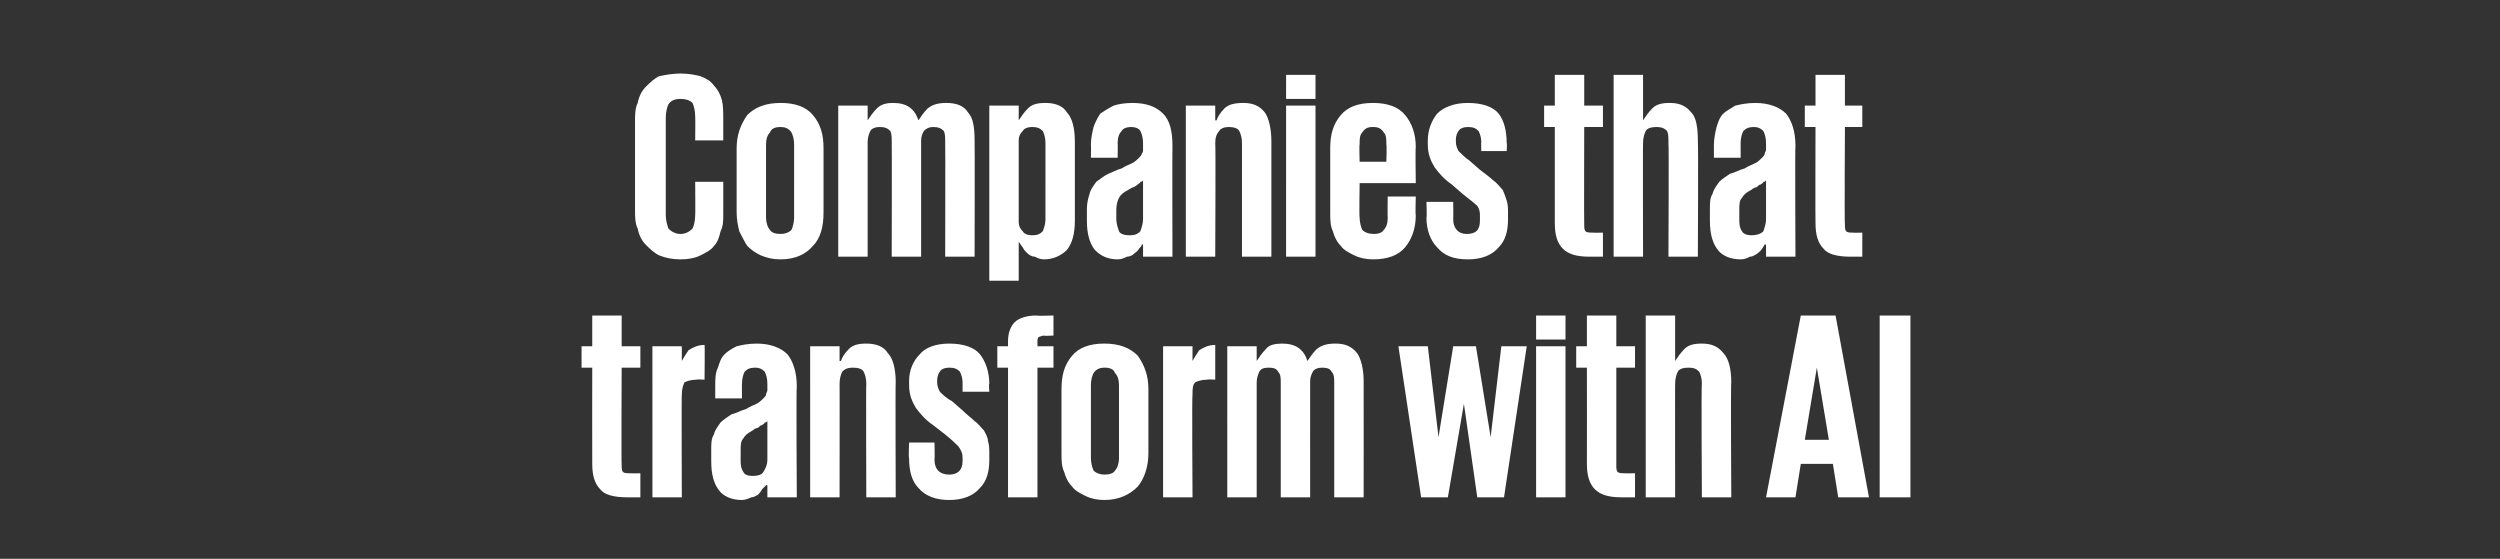
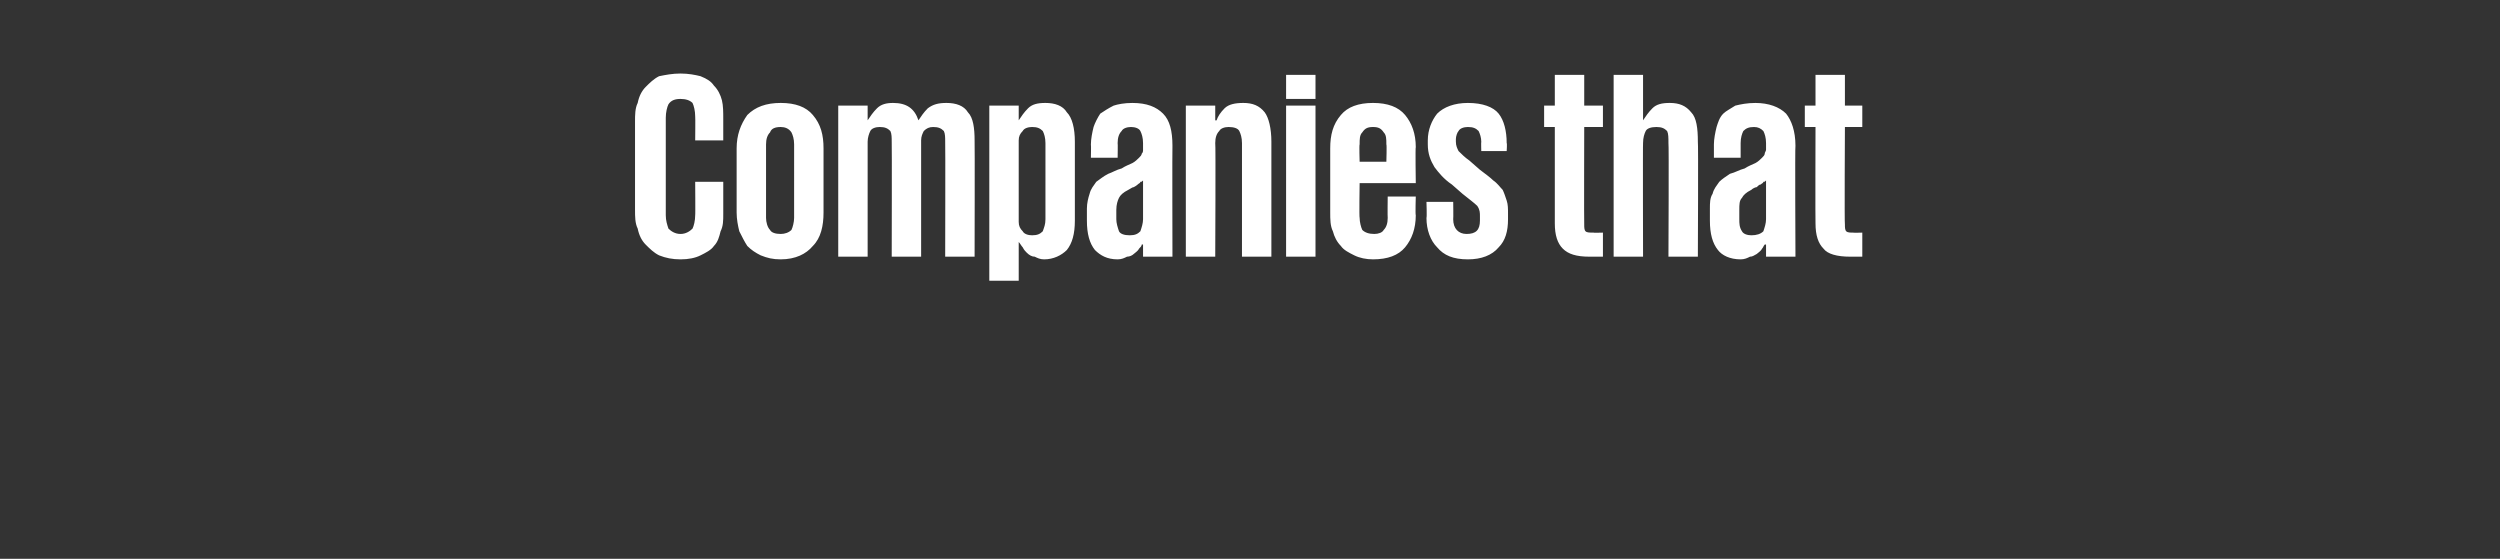
<svg xmlns="http://www.w3.org/2000/svg" version="1.1" width="187px" height="41.8px" viewBox="0 -1 187 41.8" style="top:-1px">
  <rect x="0" y="-1" width="187" height="41.8" fill="#333333" stroke="none" />
  <desc>Companies that transform with AI</desc>
  <defs />
  <g id="Polygon21942">
-     <path d="m43.5 24.9h.8v-2.3h2.2v2.3h1.4v1.6h-1.4s-.03 7.3 0 7.3c0 .2 0 .4.1.5c.1.1.3.1.6.1c-.05.02.7 0 .7 0v1.8h-1c-1 0-1.7-.2-2-.6c-.4-.4-.6-1-.6-1.9c-.01-.02 0-7.2 0-7.2h-.8v-1.6zm9.2 2.5s-.59-.04-.6 0c-.4 0-.7.1-.9.2c-.1.2-.2.5-.2.9c-.03 0 0 7.7 0 7.7h-2.2V24.9h2.2v1.1s.01.02 0 0c.1-.2.3-.5.5-.8c.3-.2.7-.4 1.2-.4c.03-.02 0 2.6 0 2.6zm3.6 7.2c.4 0 .7-.1.8-.3c.2-.3.3-.6.3-.9v-2.9c-.1.1-.1.1-.2.1c0 .1-.1.1-.2.2c-.1 0-.2.1-.3.2c-.1 0-.3.1-.4.2c-.4.2-.6.4-.7.6c-.2.2-.2.5-.2.9v.7c0 .3 0 .6.2.9c.1.2.3.3.7.3zm1.1 1.6v-.9s-.11-.04-.1 0l-.3.3c-.1.2-.2.3-.3.4c-.2.1-.3.2-.5.2c-.2.1-.5.2-.7.2c-.8 0-1.4-.3-1.7-.7c-.4-.5-.6-1.2-.6-2.2v-.9c0-.4 0-.8.2-1.1c.1-.4.3-.6.5-.9c.2-.2.5-.4.8-.6c.4-.1.7-.3 1.1-.4c.3-.2.6-.3.8-.4c.2-.1.4-.3.5-.4c.1-.1.2-.2.2-.3c0-.1.1-.2.1-.3v-.5c0-.4-.1-.7-.2-.9c-.2-.2-.4-.3-.7-.3c-.4 0-.6.1-.8.3c-.1.2-.2.5-.2.9c-.01-.02 0 1.1 0 1.1h-2v-1c0-.4 0-.9.2-1.3c.1-.3.2-.7.5-1c.2-.2.5-.4.9-.6c.4-.1.9-.2 1.5-.2c1 0 1.8.3 2.3.8c.4.5.7 1.3.7 2.4c-.05-.02 0 8.3 0 8.3h-2.2zm7.4-8.5c0-.4-.1-.7-.2-.9c-.1-.2-.4-.3-.8-.3c-.4 0-.6.1-.8.3c-.1.2-.2.5-.2.9c.01-.04 0 8.5 0 8.5h-2.2V24.9h2.2v1.1s.05.02.1 0c.1-.3.3-.6.6-.9c.3-.3.7-.4 1.3-.4c.7 0 1.3.2 1.6.7c.4.4.6 1.2.6 2.2c-.03-.04 0 8.6 0 8.6h-2.2s-.03-8.54 0-8.5zm9.2 5.7c0 .9-.2 1.6-.7 2.1c-.5.6-1.3.9-2.3.9c-1 0-1.8-.3-2.3-.9c-.5-.5-.7-1.3-.7-2.2c-.05-.04 0-1.2 0-1.2h1.9s.03 1.26 0 1.3c0 .7.4 1.1 1.1 1.1c.6 0 1-.3 1-1v-.3c0-.3-.1-.5-.3-.8c-.2-.2-.5-.5-1-.9l-.9-.7c-.6-.4-1-.9-1.3-1.3c-.3-.5-.5-1-.5-1.7v-.3c0-.8.3-1.5.8-2c.4-.5 1.2-.8 2.2-.8c1.1 0 1.9.3 2.3.8c.4.5.7 1.3.7 2.2c-.05.02 0 .6 0 .6h-2v-.7c0-.3-.1-.6-.2-.8c-.2-.2-.4-.3-.8-.3c-.3 0-.6.1-.7.3c-.1.1-.2.4-.2.6v.2c0 .3.1.5.2.7c.2.2.5.5.9.7l.8.7c.3.3.7.6.9.8c.3.2.5.5.7.7c.1.2.3.5.3.8c.1.3.1.6.1 1v.4zm.6-8.5h.8v-.4c0-.6.2-1.1.5-1.4c.3-.3.9-.5 1.6-.5c.03.04 1.3 0 1.3 0v1.5s-.73.04-.7 0c-.2 0-.3.1-.4.1c-.1.1-.1.2-.1.4v.3h1.2v1.6h-1.2v9.7h-2.2v-9.7h-.8v-1.6zm8 11.5c-.5 0-1-.1-1.4-.3c-.4-.2-.8-.4-1-.7c-.3-.3-.5-.7-.6-1.1c-.2-.4-.2-.9-.2-1.4v-4.8c0-1 .2-1.8.8-2.5c.5-.6 1.3-.9 2.4-.9c1.1 0 1.9.3 2.5.9c.5.7.8 1.5.8 2.5v4.8c0 1-.3 1.9-.8 2.5c-.6.6-1.4 1-2.5 1zm0-1.9c.4 0 .7-.1.8-.3c.2-.2.3-.6.3-.9v-5.5c0-.4-.1-.7-.3-.9c-.1-.3-.4-.4-.8-.4c-.3 0-.6.1-.8.4c-.1.2-.2.5-.2.9v5.5c0 .3.1.7.2.9c.2.2.5.3.8.3zm8.3-7.1s-.61-.04-.6 0c-.4 0-.7.1-.9.2c-.2.2-.2.5-.2.9c-.05 0 0 7.7 0 7.7H87V24.9h2.2v1.1s-.01.02 0 0c.1-.2.3-.5.5-.8c.3-.2.7-.4 1.2-.4v2.6zm4.9.2c0-.3 0-.6-.2-.8c-.1-.2-.3-.3-.7-.3c-.4 0-.6.1-.7.3c-.1.2-.2.5-.2.8v8.6h-2.2V24.9h2.2v1.1s.03 0 0 0c.2-.3.4-.6.7-.9c.2-.3.7-.4 1.2-.4c1 0 1.6.4 1.9 1.3c.2-.3.4-.6.7-.9c.4-.3.8-.4 1.4-.4c.7 0 1.2.2 1.6.7c.3.4.5 1.2.5 2.1c.01.04 0 8.7 0 8.7h-2.2v-8.6c0-.3 0-.6-.2-.8c-.1-.2-.3-.3-.7-.3c-.3 0-.6.1-.7.3c-.1.2-.2.4-.2.7c-.01.04 0 8.7 0 8.7h-2.2v-8.6zm18.4-2.7l-1.7 11.3h-2l-1-7l-1.2 7h-2l-1.7-11.3h2.2l.8 6.8l1.1-6.8h1.7l1.1 6.8l.8-6.8h1.9zm.7-2.3h2.2v1.8h-2.2v-1.8zm0 2.3h2.2v11.3h-2.2V24.9zm3 0h.8v-2.3h2.2v2.3h1.4v1.6h-1.4v7.3c0 .2 0 .4.1.5c.1.1.3.1.6.1c-.03.02.7 0 .7 0v1.8h-1c-1 0-1.6-.2-2-.6c-.4-.4-.6-1-.6-1.9c.01-.02 0-7.2 0-7.2h-.8v-1.6zm9.4 2.8c0-.4-.1-.7-.2-.9c-.2-.2-.4-.3-.8-.3c-.4 0-.7.1-.8.3c-.1.2-.2.5-.2.9c-.01-.04 0 8.5 0 8.5h-2.2V22.6h2.2v3.4s.03.02 0 0c.2-.3.4-.6.7-.9c.3-.3.7-.4 1.3-.4c.7 0 1.2.2 1.6.7c.4.4.6 1.2.6 2.2c-.05-.04 0 8.6 0 8.6h-2.2s-.05-8.54 0-8.5zm7.7 4.2h1.8l-.9-5.4l-.9 5.4zm-2.9 4.3l2.6-13.6h2.6l2.5 13.6h-2.3l-.4-2.5h-2.4l-.4 2.5h-2.2zm8.5-13.6h2.3v13.6h-2.3V22.6z" stroke="none" fill="#fff" />
-   </g>
+     </g>
  <g id="Polygon21941">
    <path d="m50.9 18.4c-.6 0-1.1-.1-1.6-.3c-.4-.2-.7-.5-1-.8c-.3-.3-.5-.7-.6-1.2c-.2-.4-.2-.9-.2-1.4V8.1c0-.5 0-1 .2-1.4c.1-.5.3-.9.6-1.2c.3-.3.6-.6 1-.8c.5-.1 1-.2 1.6-.2c.6 0 1.1.1 1.5.2c.5.2.8.4 1 .7c.3.3.5.7.6 1.1c.1.4.1.9.1 1.4v1.6H52s.02-1.8 0-1.8c0-.4-.1-.8-.2-1c-.2-.2-.5-.3-.9-.3c-.4 0-.7.1-.9.4c-.1.2-.2.6-.2 1v7.3c0 .4.1.7.2 1c.2.2.5.4.9.4c.4 0 .7-.2.9-.4c.1-.2.2-.6.2-1c.02.04 0-2.5 0-2.5h2.1v2.4c0 .5 0 .9-.2 1.3c-.1.4-.2.8-.5 1.1c-.2.3-.6.5-1 .7c-.4.2-.9.3-1.5.3zm7.5 0c-.6 0-1-.1-1.5-.3c-.4-.2-.7-.4-1-.7c-.2-.3-.4-.7-.6-1.1c-.1-.4-.2-.9-.2-1.4v-4.8c0-1 .3-1.8.8-2.5c.6-.6 1.4-.9 2.5-.9c1.1 0 1.9.3 2.4.9c.6.7.8 1.5.8 2.5v4.8c0 1-.2 1.9-.8 2.5c-.5.6-1.3 1-2.4 1zm0-1.9c.3 0 .6-.1.8-.3c.1-.2.2-.6.2-.9V9.8c0-.4-.1-.7-.2-.9c-.2-.3-.5-.4-.8-.4c-.4 0-.7.1-.8.4c-.2.2-.3.5-.3.9v5.5c0 .3.1.7.3.9c.1.2.4.3.8.3zm8.3-6.9c0-.3 0-.6-.1-.8c-.2-.2-.4-.3-.8-.3c-.3 0-.6.1-.7.3c-.1.2-.2.5-.2.8v8.6h-2.2V6.9h2.2v1.1s.04 0 0 0c.2-.3.4-.6.7-.9c.3-.3.7-.4 1.2-.4c1 0 1.6.4 1.9 1.3c.2-.3.4-.6.7-.9c.4-.3.8-.4 1.4-.4c.7 0 1.3.2 1.6.7c.4.4.5 1.2.5 2.1c.02.04 0 8.7 0 8.7h-2.2s.02-8.56 0-8.6c0-.3 0-.6-.1-.8c-.2-.2-.4-.3-.8-.3c-.3 0-.5.1-.7.3c-.1.2-.2.4-.2.7v8.7h-2.2s.02-8.56 0-8.6zm11.5.1c0-.4-.1-.7-.2-.9c-.2-.2-.4-.3-.8-.3c-.3 0-.6.1-.7.3c-.2.2-.3.4-.3.7v6.1c0 .3.1.5.3.7c.1.2.4.3.7.3c.4 0 .6-.1.8-.3c.1-.3.2-.5.2-.9V9.7zM74 6.9h2.2v1.1s.04.02 0 0c.2-.3.4-.6.7-.9c.3-.3.7-.4 1.3-.4c.7 0 1.3.2 1.6.7c.4.4.6 1.2.6 2.2v5.9c0 1-.2 1.7-.6 2.2c-.4.4-1 .7-1.7.7c-.3 0-.5-.1-.7-.2c-.2 0-.4-.1-.6-.3c-.1-.1-.2-.2-.3-.4c-.1-.1-.2-.3-.3-.4c.04-.04 0 0 0 0v2.9H74V6.9zm10.5 9.7c.4 0 .6-.1.8-.3c.1-.3.2-.6.2-.9v-2.9c-.1.1-.1.1-.2.1c0 .1-.1.1-.2.2c0 0-.1.1-.3.2c-.1 0-.2.1-.4.2c-.4.2-.6.4-.7.6c-.1.2-.2.5-.2.9v.7c0 .3.1.6.2.9c.1.2.4.3.8.3zm1 1.6v-.9s-.08-.04-.1 0c0 .1-.1.2-.2.3c-.1.2-.3.3-.4.4c-.1.1-.3.2-.5.2c-.2.1-.4.2-.7.2c-.8 0-1.3-.3-1.7-.7c-.4-.5-.6-1.2-.6-2.2v-.9c0-.4.1-.8.2-1.1c.1-.4.3-.6.5-.9c.3-.2.5-.4.9-.6c.3-.1.6-.3 1-.4c.3-.2.6-.3.8-.4c.2-.1.4-.3.5-.4c.1-.1.2-.2.2-.3c.1-.1.1-.2.1-.3v-.5c0-.4-.1-.7-.2-.9c-.1-.2-.4-.3-.7-.3c-.3 0-.6.1-.7.3c-.2.2-.3.5-.3.9c.02-.02 0 1.1 0 1.1h-2s.02-.96 0-1c0-.4.1-.9.2-1.3c.1-.3.3-.7.5-1c.3-.2.6-.4 1-.6c.3-.1.8-.2 1.4-.2c1.1 0 1.8.3 2.3.8c.5.5.7 1.3.7 2.4c-.02-.02 0 8.3 0 8.3h-2.2zm7.4-8.5c0-.4-.1-.7-.2-.9c-.1-.2-.4-.3-.8-.3c-.3 0-.6.1-.7.3c-.2.2-.3.5-.3.9c.04-.04 0 8.5 0 8.5h-2.2V6.9h2.2v1.1s.08.02.1 0c.1-.3.3-.6.6-.9c.3-.3.8-.4 1.4-.4c.7 0 1.2.2 1.6.7c.3.4.5 1.2.5 2.2v8.6h-2.2V9.7zm3.3-5.1h2.2v1.8h-2.2V4.6zm0 2.3h2.2v11.3h-2.2V6.9zm9.7 6.8s-.04 1.36 0 1.4c0 1-.3 1.8-.8 2.4c-.5.6-1.3.9-2.4.9c-.5 0-1-.1-1.4-.3c-.4-.2-.8-.4-1-.7c-.3-.3-.5-.7-.6-1.1c-.2-.4-.2-.9-.2-1.4v-4.8c0-1 .2-1.8.8-2.5c.5-.6 1.3-.9 2.4-.9c1.1 0 1.9.3 2.4.9c.5.6.8 1.4.8 2.4c-.04 0 0 2.7 0 2.7h-4.2s-.04 2.56 0 2.6c0 .3.1.7.2.9c.2.2.5.3.9.3c.3 0 .6-.1.7-.3c.2-.2.3-.5.3-.9c-.02-.04 0-1.6 0-1.6h2.1zm-4.2-2.6h2s.04-1.3 0-1.3c0-.4 0-.7-.2-.9c-.2-.3-.4-.4-.8-.4c-.4 0-.6.1-.8.4c-.2.2-.2.5-.2.9c-.04 0 0 1.3 0 1.3zm11.1 4.3c0 .9-.2 1.6-.7 2.1c-.5.6-1.3.9-2.3.9c-1.1 0-1.8-.3-2.3-.9c-.5-.5-.8-1.3-.8-2.2c.04-.04 0-1.2 0-1.2h2s.02 1.26 0 1.3c0 .7.4 1.1 1 1.1c.7 0 1-.3 1-1v-.3c0-.3 0-.5-.2-.8c-.2-.2-.6-.5-1.1-.9l-.8-.7c-.6-.4-1-.9-1.3-1.3c-.3-.5-.5-1-.5-1.7v-.3c0-.8.3-1.5.7-2c.5-.5 1.3-.8 2.3-.8c1.1 0 1.9.3 2.3.8c.4.5.6 1.3.6 2.2c.04.02 0 .6 0 .6h-1.9s-.02-.68 0-.7c0-.3-.1-.6-.2-.8c-.2-.2-.4-.3-.8-.3c-.3 0-.6.1-.7.3c-.1.1-.2.4-.2.6v.2c0 .3.1.5.2.7c.2.2.5.5.8.7l.8.7c.4.3.8.6 1 .8c.3.2.5.5.7.7c.1.2.2.5.3.8c.1.3.1.6.1 1v.4zm2.7-8.5h.8V4.6h2.2v2.3h1.4v1.6h-1.4s-.02 7.3 0 7.3c0 .2 0 .4.1.5c.1.1.3.1.6.1c-.04.02.7 0 .7 0v1.8h-1c-1 0-1.6-.2-2-.6c-.4-.4-.6-1-.6-1.9V8.5h-.8V6.9zm9.3 2.8c0-.4 0-.7-.1-.9c-.2-.2-.4-.3-.8-.3c-.4 0-.7.1-.8.3c-.1.2-.2.5-.2.9c-.02-.04 0 8.5 0 8.5h-2.2V4.6h2.2v3.4s.02.02 0 0c.2-.3.4-.6.7-.9c.3-.3.7-.4 1.3-.4c.7 0 1.2.2 1.6.7c.4.4.5 1.2.5 2.2c.04-.04 0 8.6 0 8.6h-2.2s.04-8.54 0-8.5zm6.2 6.9c.4 0 .7-.1.9-.3c.1-.3.2-.6.2-.9v-2.9c-.1.1-.1.1-.2.1c0 .1-.1.1-.2.2c-.1 0-.2.1-.3.2c-.1 0-.3.1-.4.2c-.4.2-.6.4-.7.6c-.2.2-.2.5-.2.9v.7c0 .3 0 .6.2.9c.1.2.4.3.7.3zm1.1 1.6v-.9s-.1-.04-.1 0c-.1.1-.1.2-.2.3c-.1.2-.3.3-.4.4c-.2.1-.3.2-.5.2c-.2.1-.4.2-.7.2c-.8 0-1.4-.3-1.7-.7c-.4-.5-.6-1.2-.6-2.2v-.9c0-.4 0-.8.2-1.1c.1-.4.3-.6.5-.9c.2-.2.5-.4.8-.6c.4-.1.7-.3 1.1-.4c.3-.2.6-.3.8-.4c.2-.1.4-.3.5-.4c.1-.1.2-.2.2-.3c0-.1.1-.2.1-.3v-.5c0-.4-.1-.7-.2-.9c-.2-.2-.4-.3-.7-.3c-.4 0-.6.1-.8.3c-.1.2-.2.5-.2.9v1.1h-2v-1c0-.4.1-.9.2-1.3c.1-.3.2-.7.5-1c.2-.2.6-.4.9-.6c.4-.1.9-.2 1.5-.2c1 0 1.8.3 2.3.8c.4.5.7 1.3.7 2.4c-.04-.02 0 8.3 0 8.3h-2.2zM135 6.9h.8V4.6h2.2v2.3h1.3v1.6H138s-.04 7.3 0 7.3c0 .2 0 .4.1.5c.1.1.3.1.5.1c.04.02.7 0 .7 0v1.8h-.9c-1 0-1.7-.2-2-.6c-.4-.4-.6-1-.6-1.9c-.02-.02 0-7.2 0-7.2h-.8V6.9z" stroke="none" fill="#fff" />
  </g>
</svg>